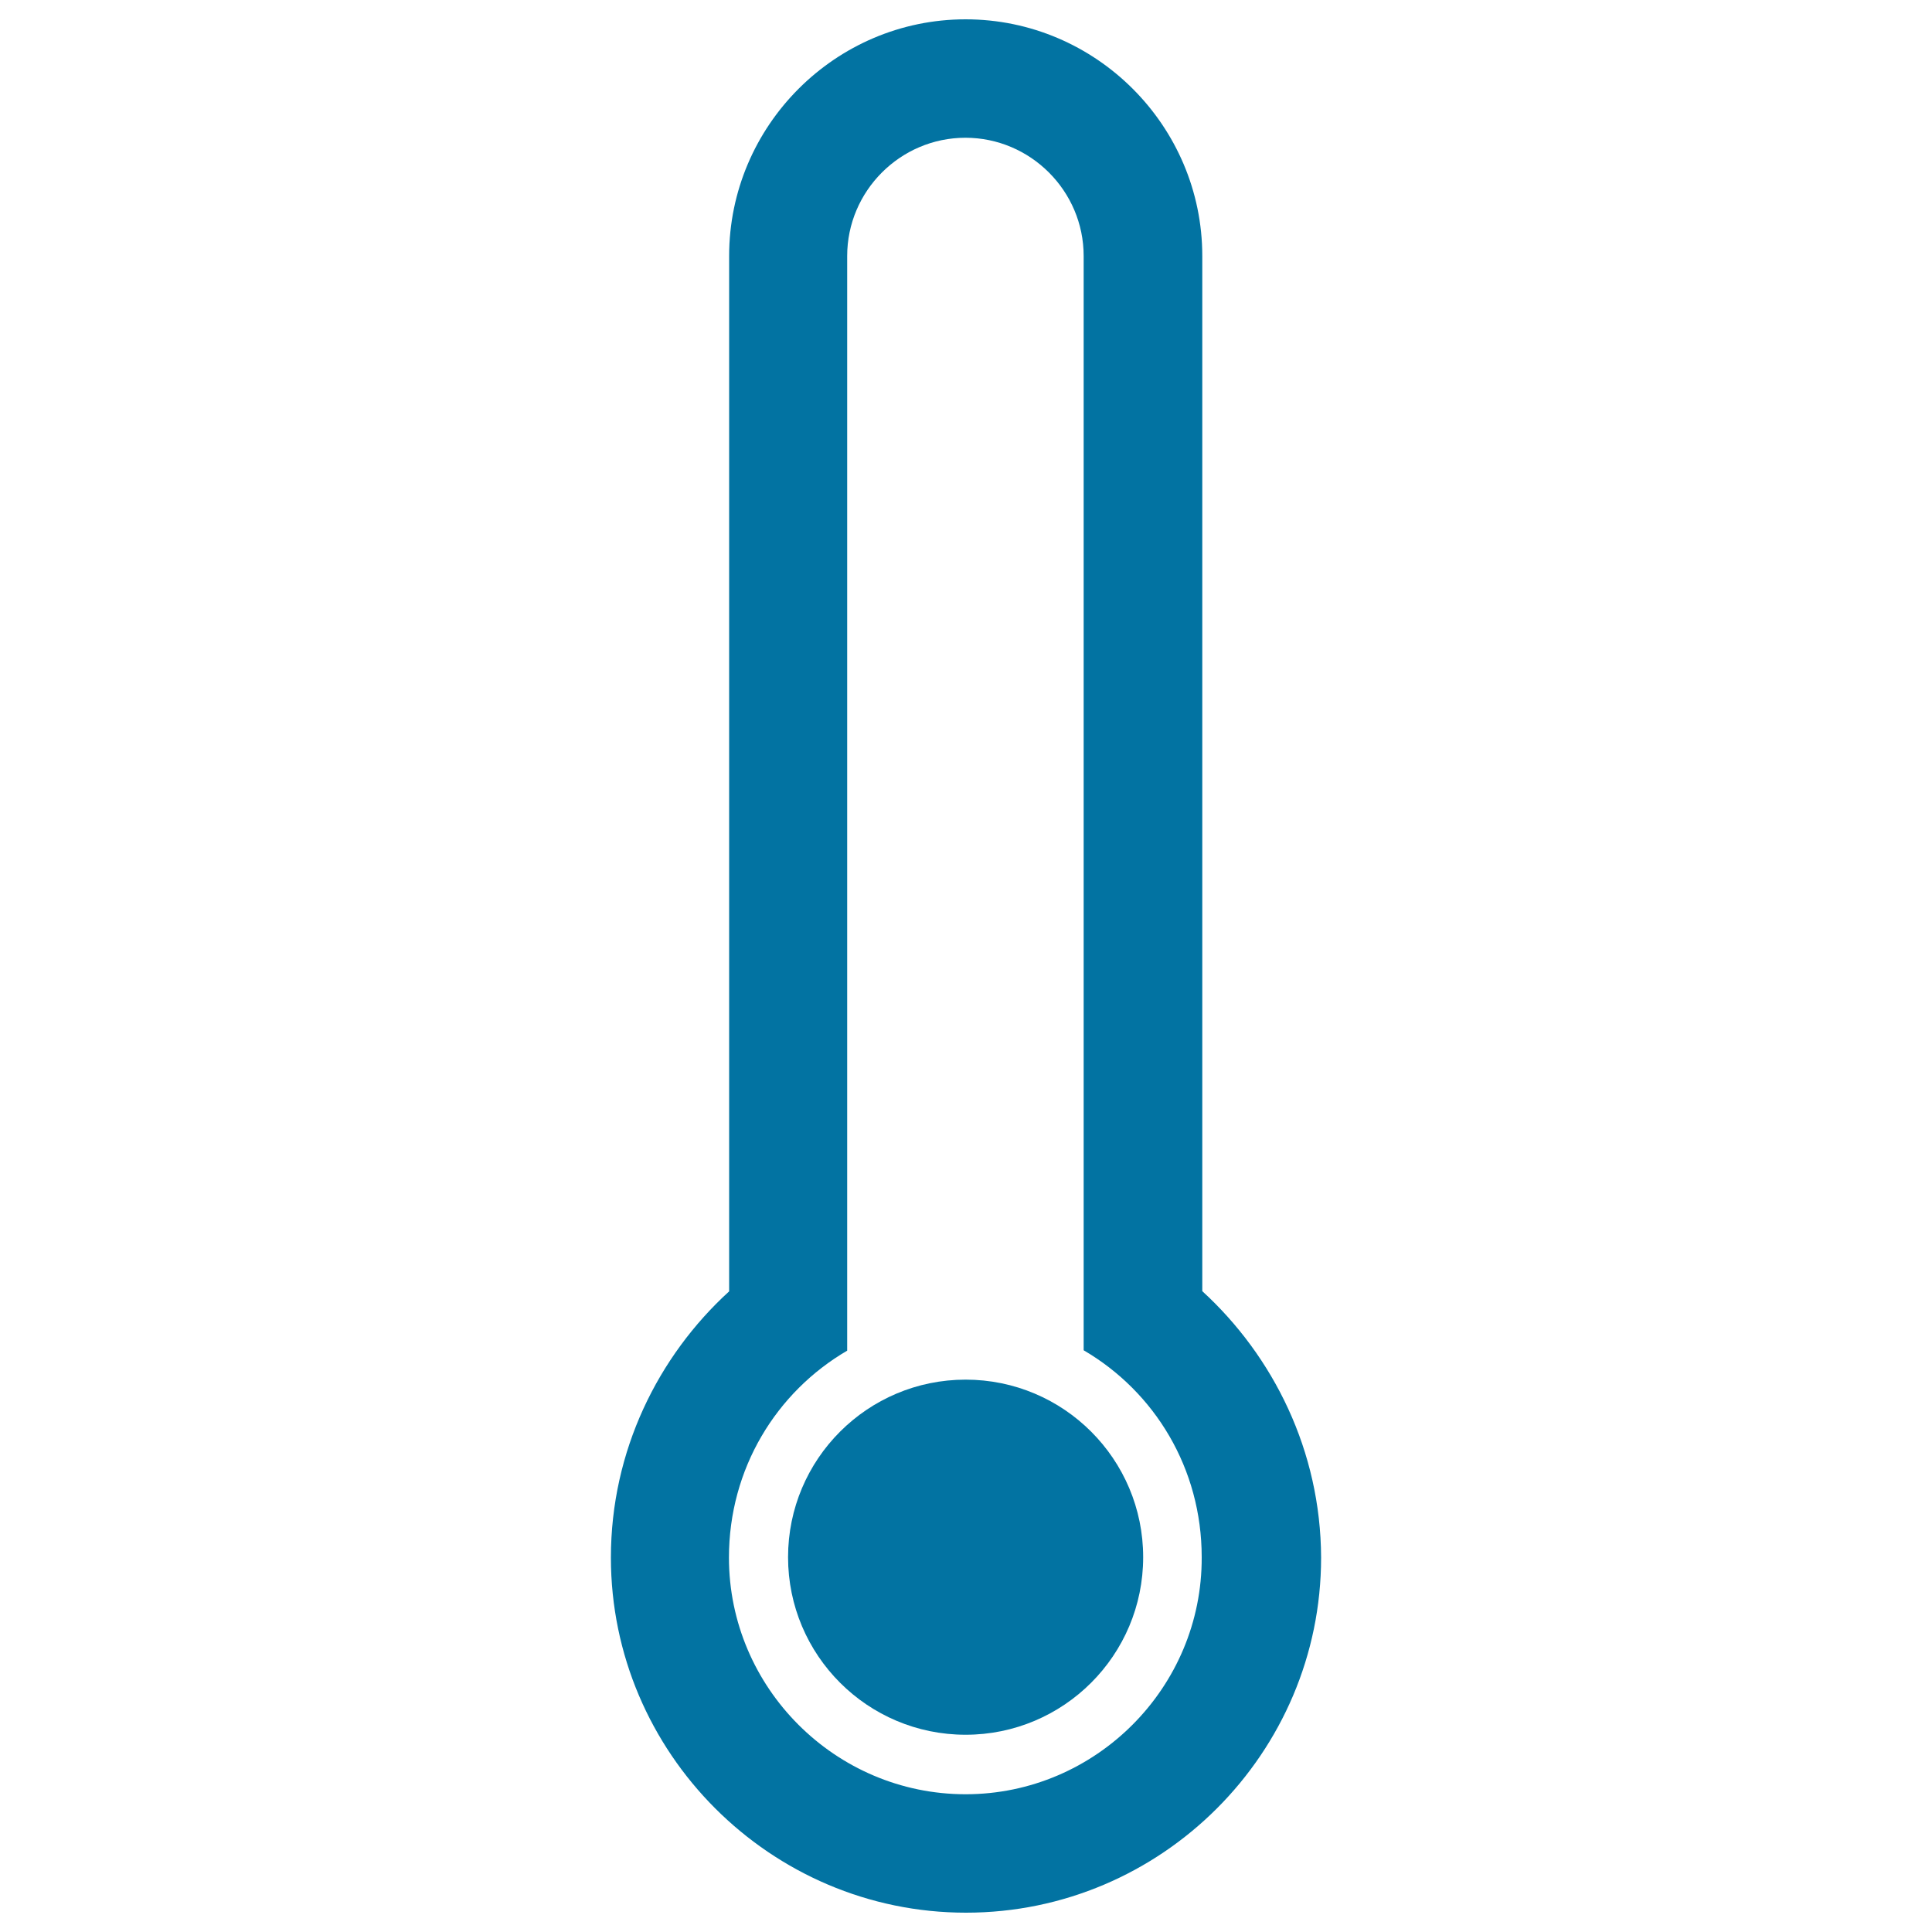
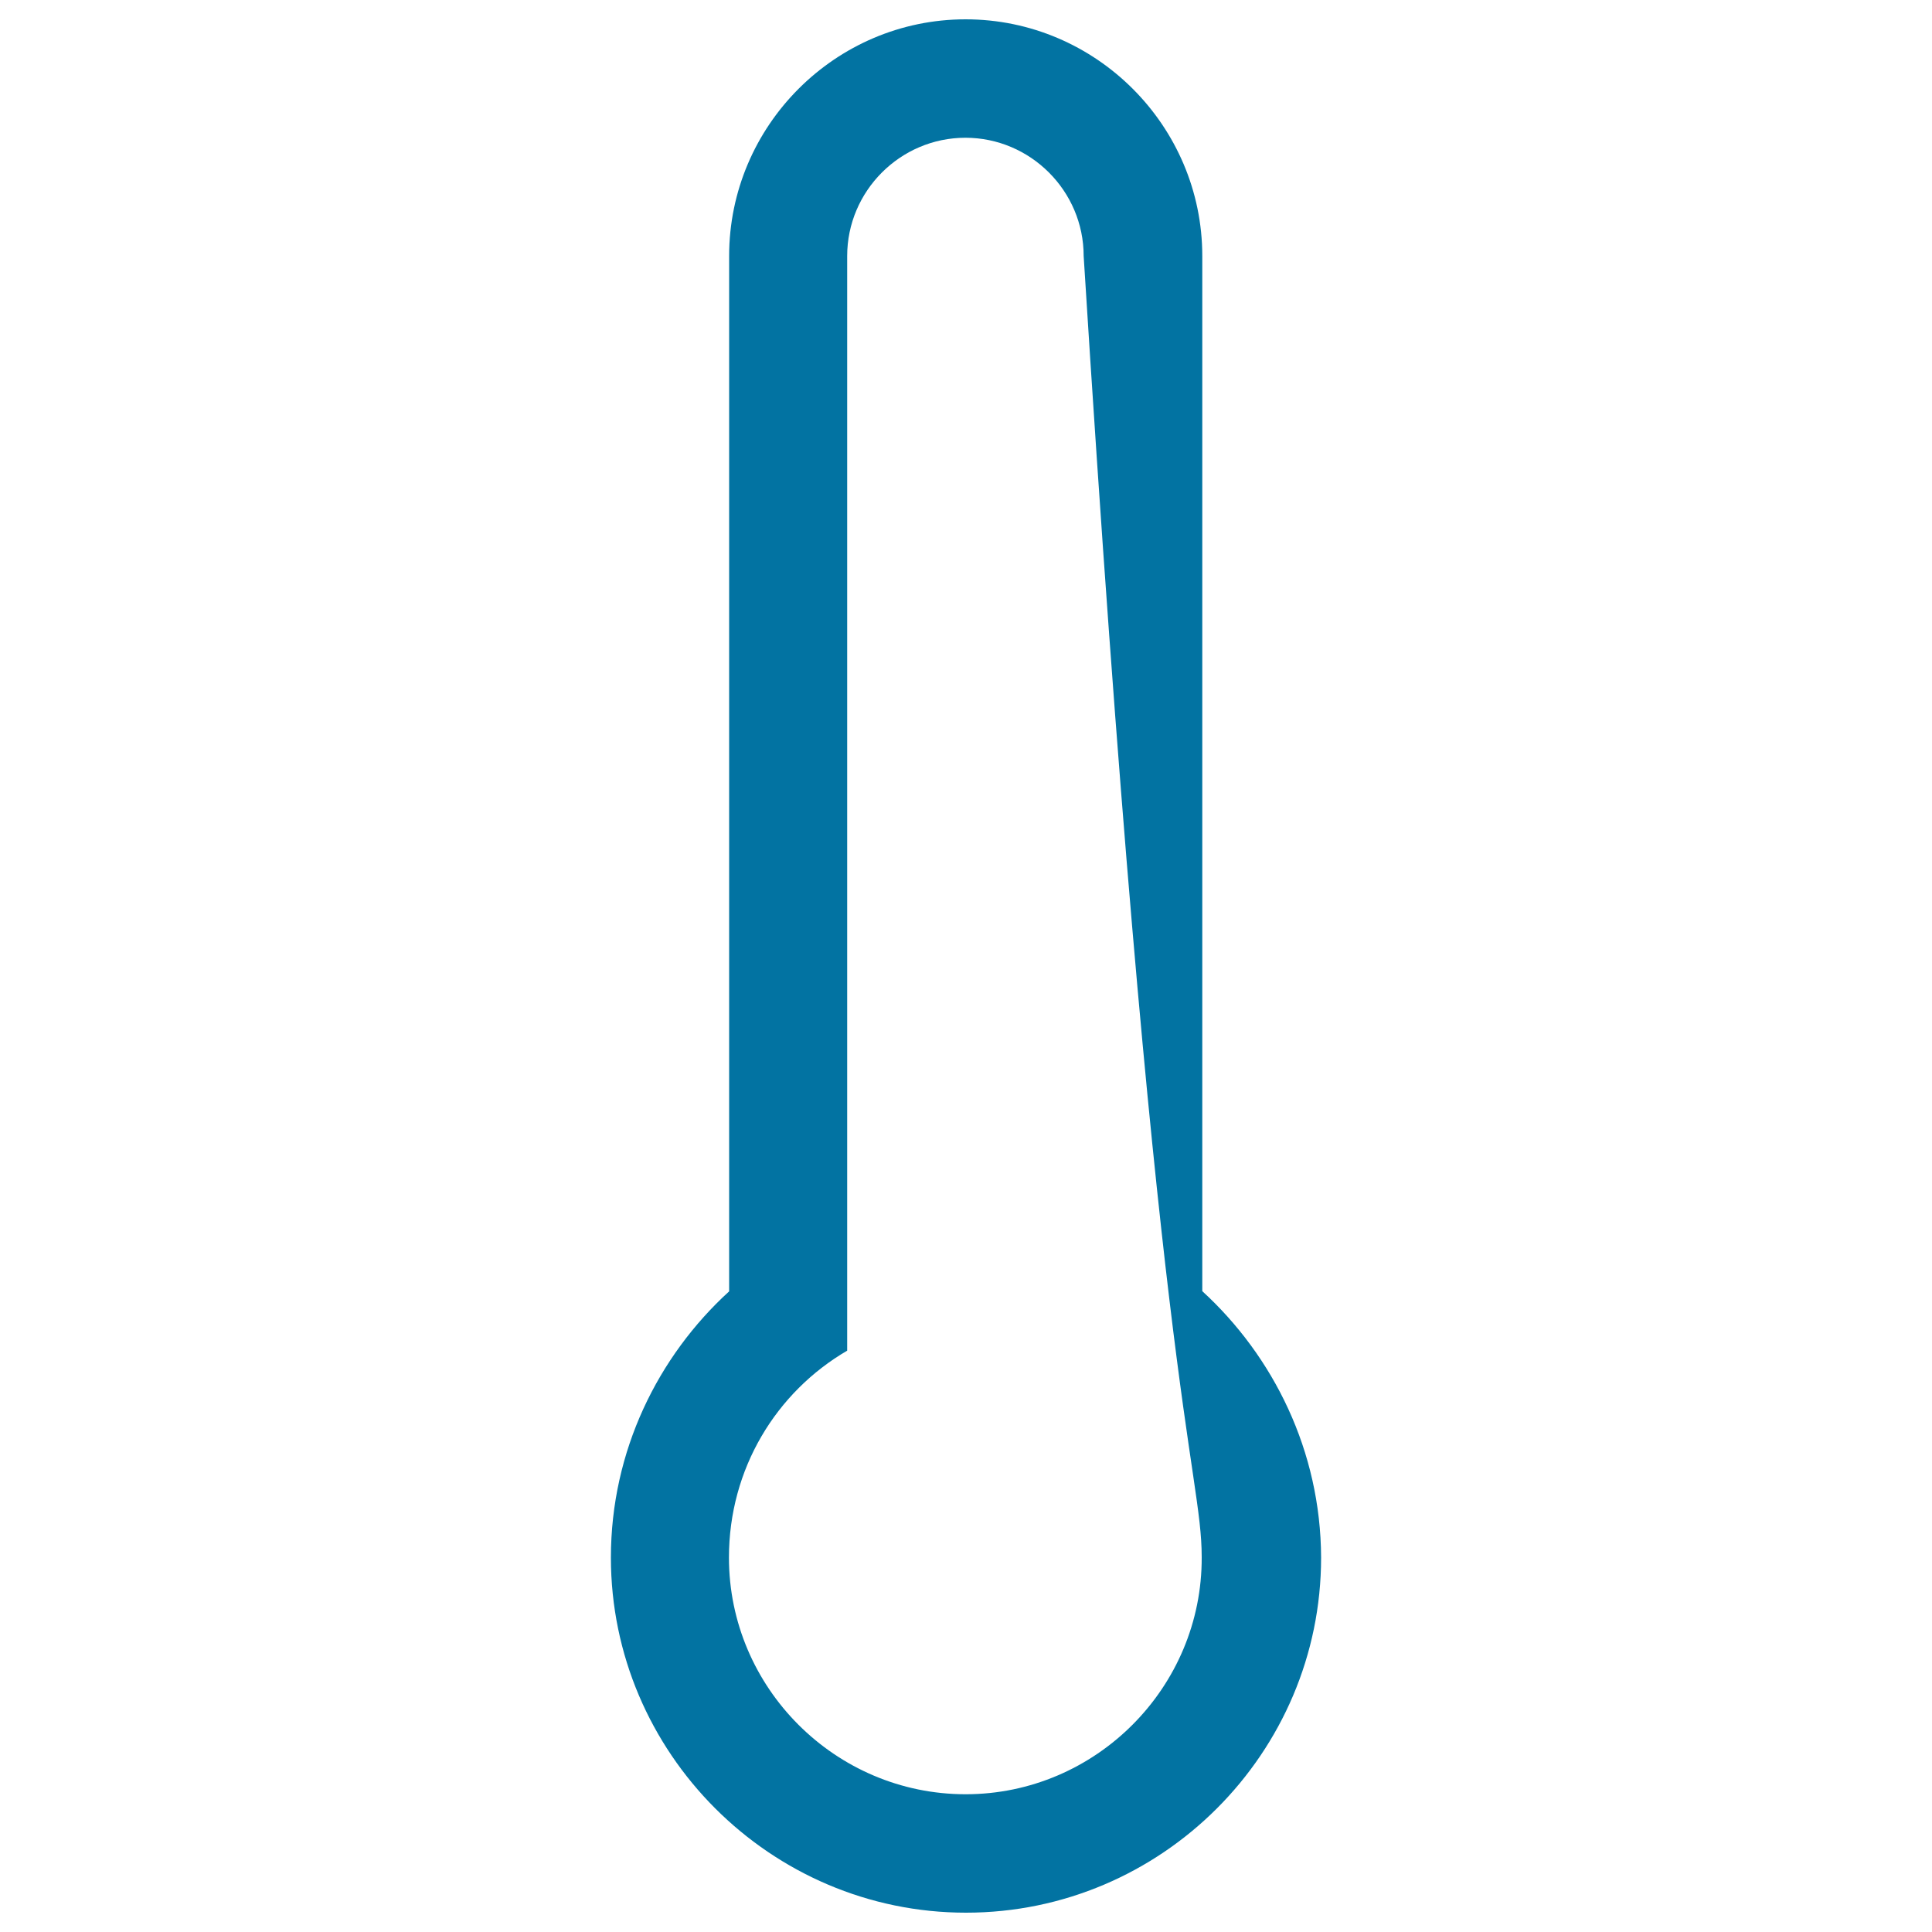
<svg xmlns="http://www.w3.org/2000/svg" viewBox="0 0 1000 1000" style="fill:#0273a2">
  <title>Thermometer Weather Interface Symbol SVG icon</title>
  <g>
    <g>
-       <circle cx="499.8" cy="806" r="91.9" />
-       <path d="M622.3,668.3c0-6.1,0-9.1,0-15.4V132.5C622.3,65.1,567.2,10,499.8,10S377.4,65.1,377.4,132.5V653c0,6.1,0,9.1,0,15.4c-36.8,33.6-61.2,82.6-61.2,137.8c0,101,82.6,183.8,183.8,183.8c101.2,0,183.8-82.6,183.8-183.8C683.6,751,659.1,702,622.3,668.3z M499.8,928.7c-67.4,0-122.5-55.1-122.5-122.5c0-46,24.5-85.7,61.2-107.1V132.5c0-33.6,27.5-61.2,61.2-61.2c33.6,0,61.2,27.5,61.2,61.2v566.4C597.7,720.4,622,760.1,622,806C622.3,873.4,567.2,928.7,499.8,928.7z" />
+       <path d="M622.3,668.3c0-6.1,0-9.1,0-15.4V132.5C622.3,65.1,567.2,10,499.8,10S377.4,65.1,377.4,132.5V653c0,6.1,0,9.1,0,15.4c-36.8,33.6-61.2,82.6-61.2,137.8c0,101,82.6,183.8,183.8,183.8c101.2,0,183.8-82.6,183.8-183.8C683.6,751,659.1,702,622.3,668.3z M499.8,928.7c-67.4,0-122.5-55.1-122.5-122.5c0-46,24.5-85.7,61.2-107.1V132.5c0-33.6,27.5-61.2,61.2-61.2c33.6,0,61.2,27.5,61.2,61.2C597.7,720.4,622,760.1,622,806C622.3,873.4,567.2,928.7,499.8,928.7z" />
    </g>
  </g>
</svg>